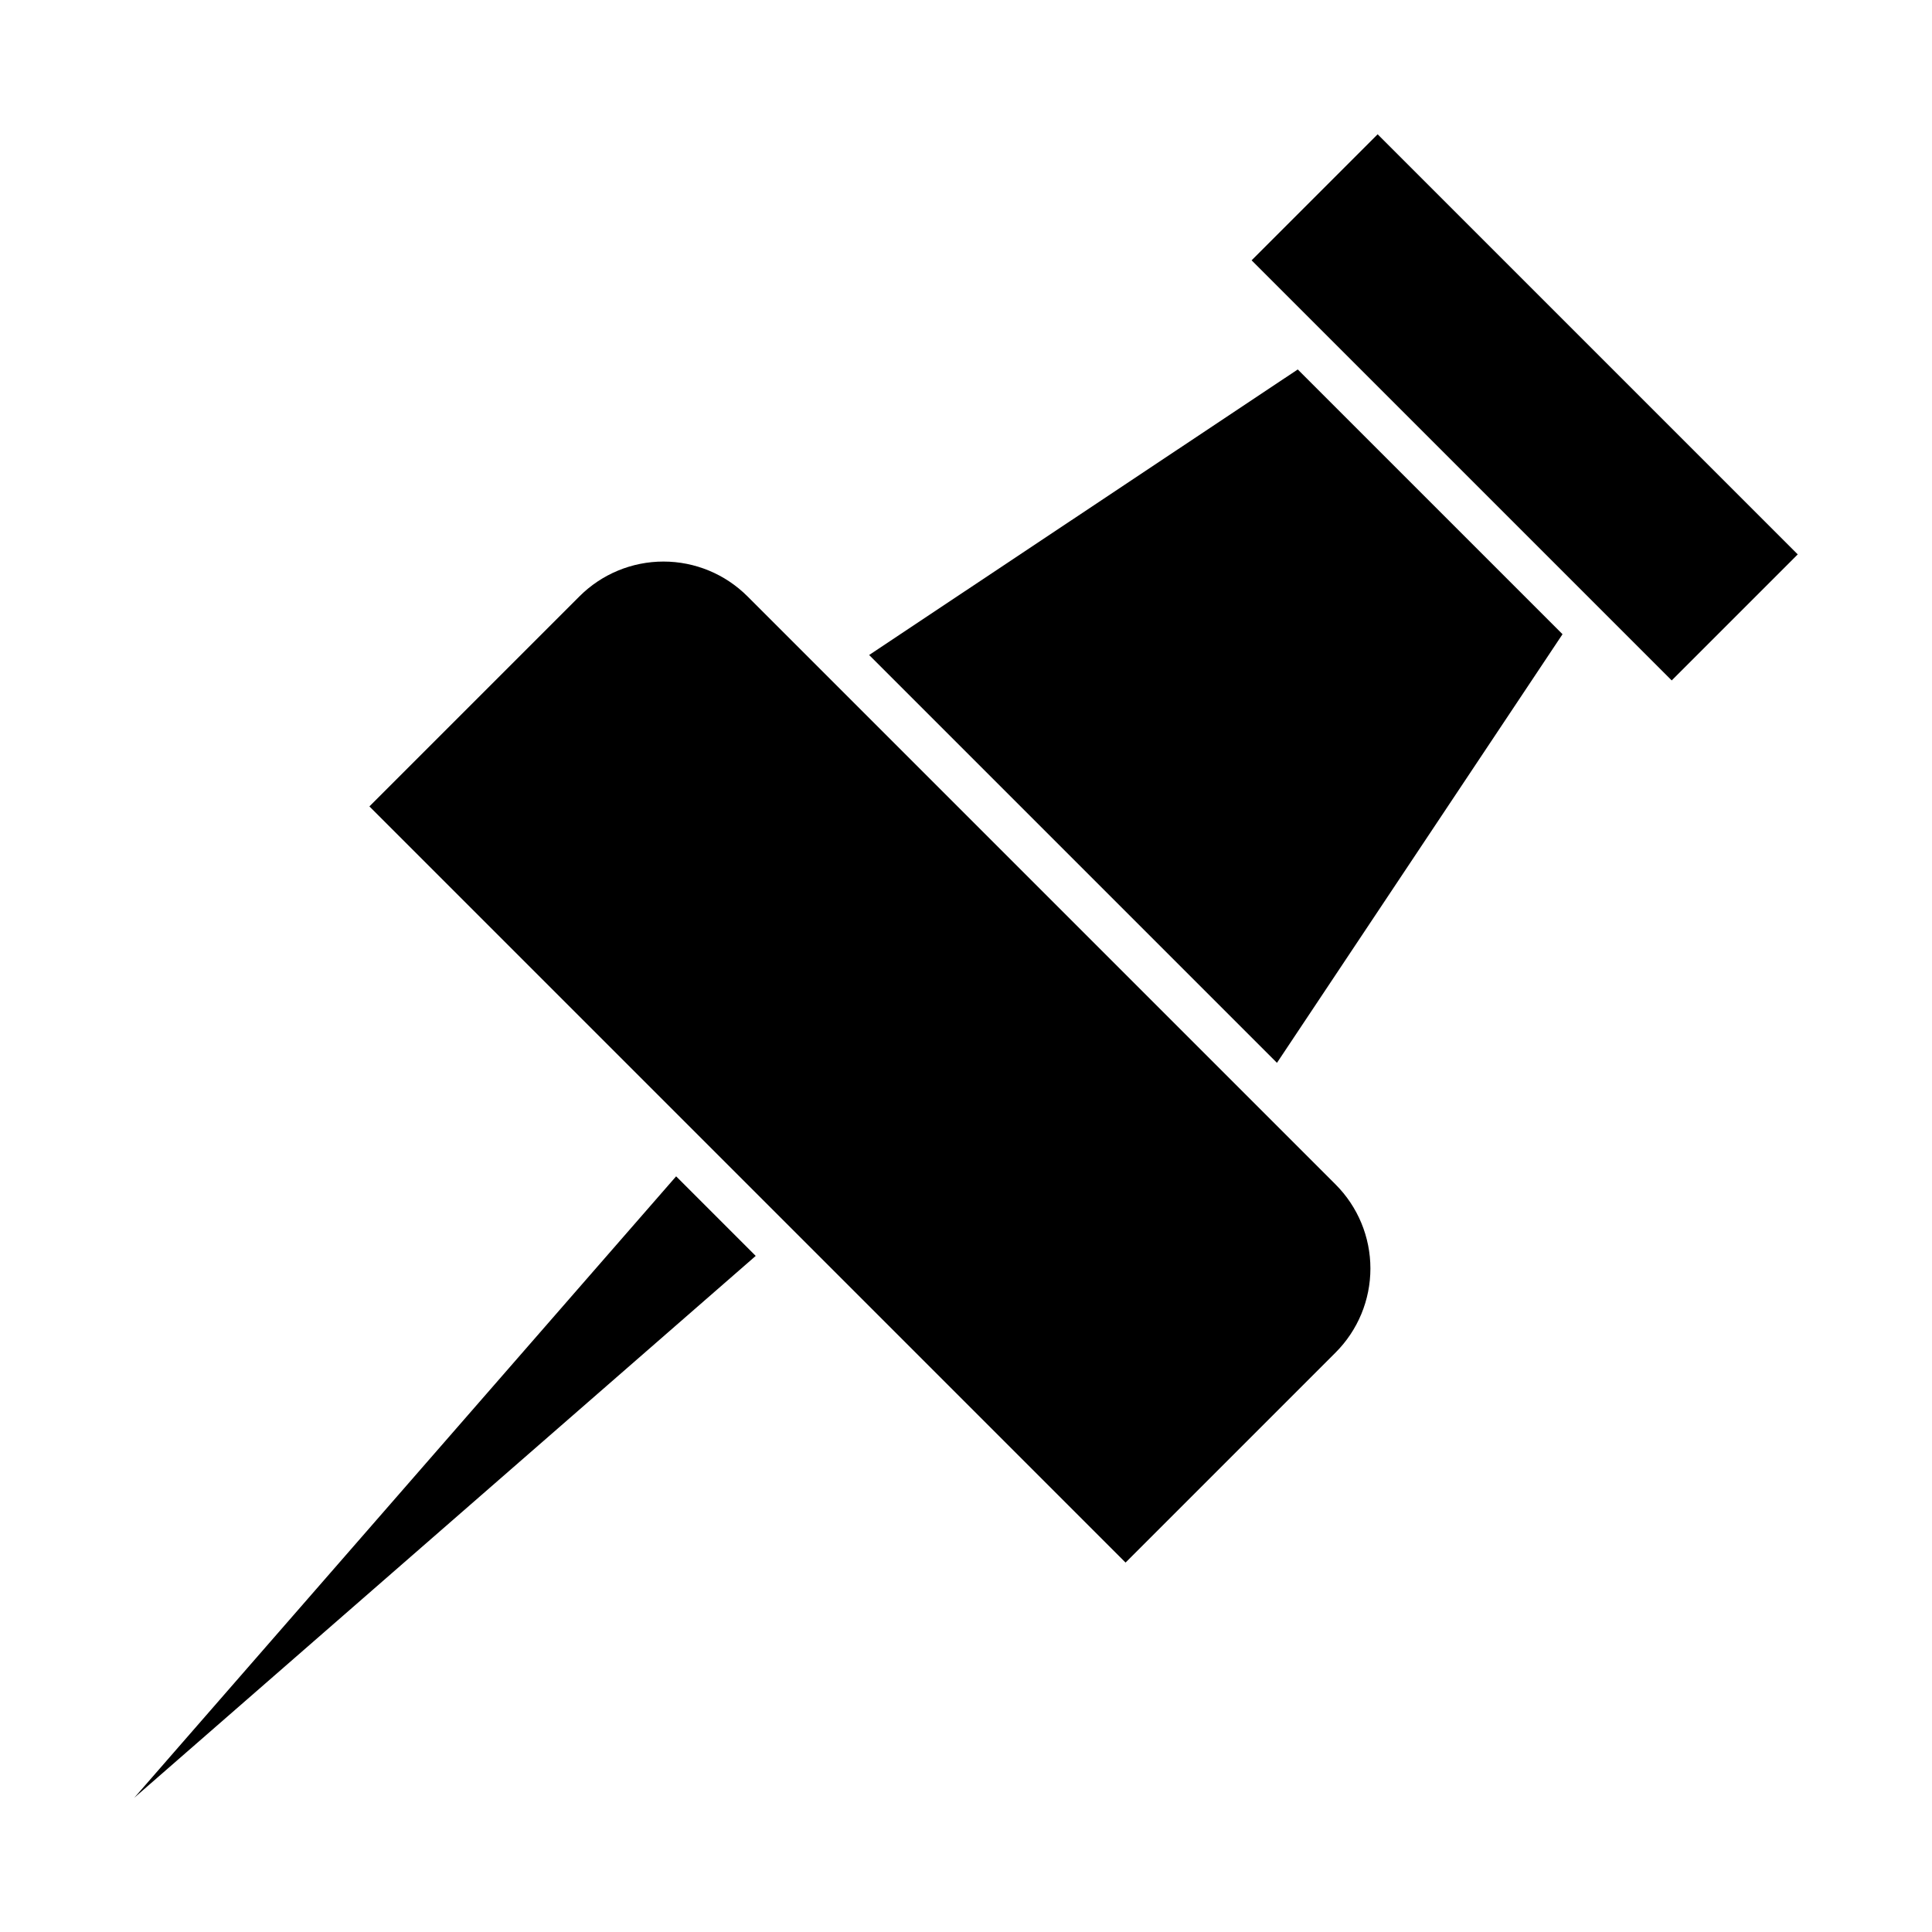
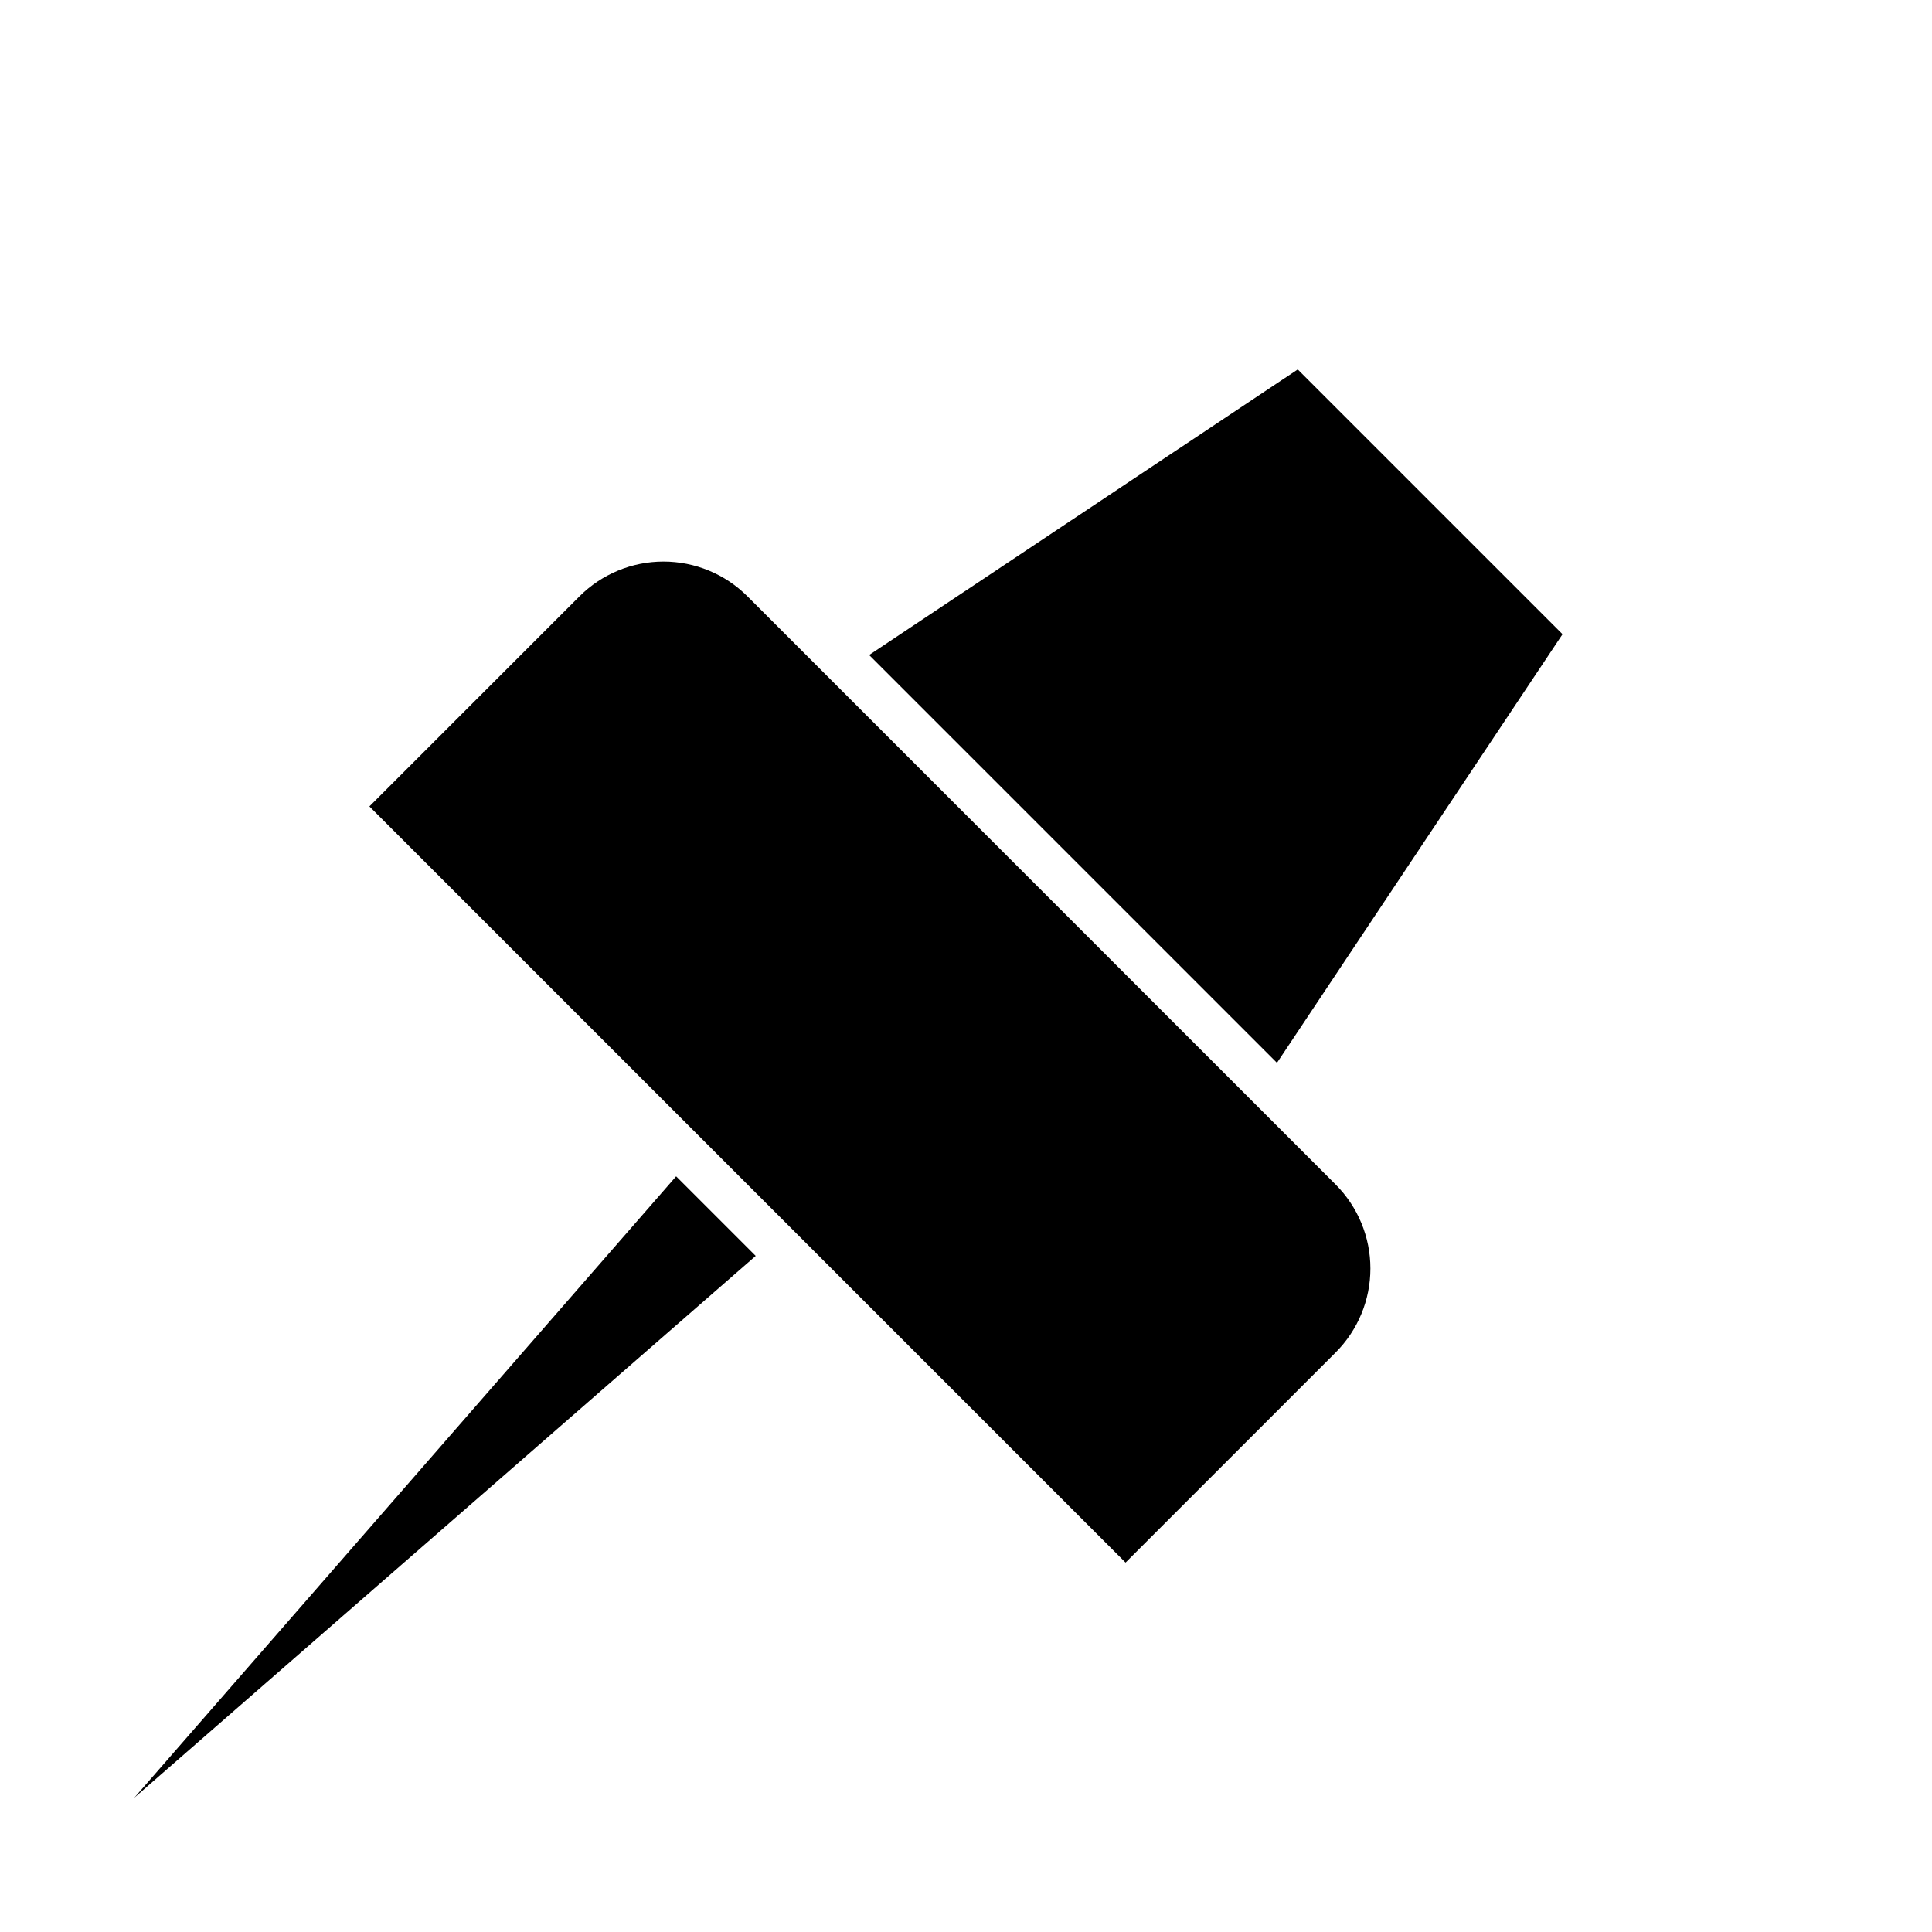
<svg xmlns="http://www.w3.org/2000/svg" fill="#000000" width="800px" height="800px" version="1.1" viewBox="144 144 512 512">
  <g>
-     <path d="m509.09 179.59 111.33 111.33-33.398 33.398-111.33-111.33z" />
    <path d="m342.09 302.04 155.86 155.86c5.902 5.906 9.223 13.914 9.223 22.266 0 8.352-3.32 16.359-9.223 22.266l-55.664 55.664-200.39-200.39 55.664-55.664c5.906-5.906 13.914-9.223 22.266-9.223 8.352 0 16.359 3.316 22.266 9.223z" />
    <path d="m344.27 476.83-164.68 143.59 143.59-164.68z" />
    <path d="m487.92 241.91-113.59 75.672 108.08 108.08 75.676-113.59z" />
  </g>
</svg>